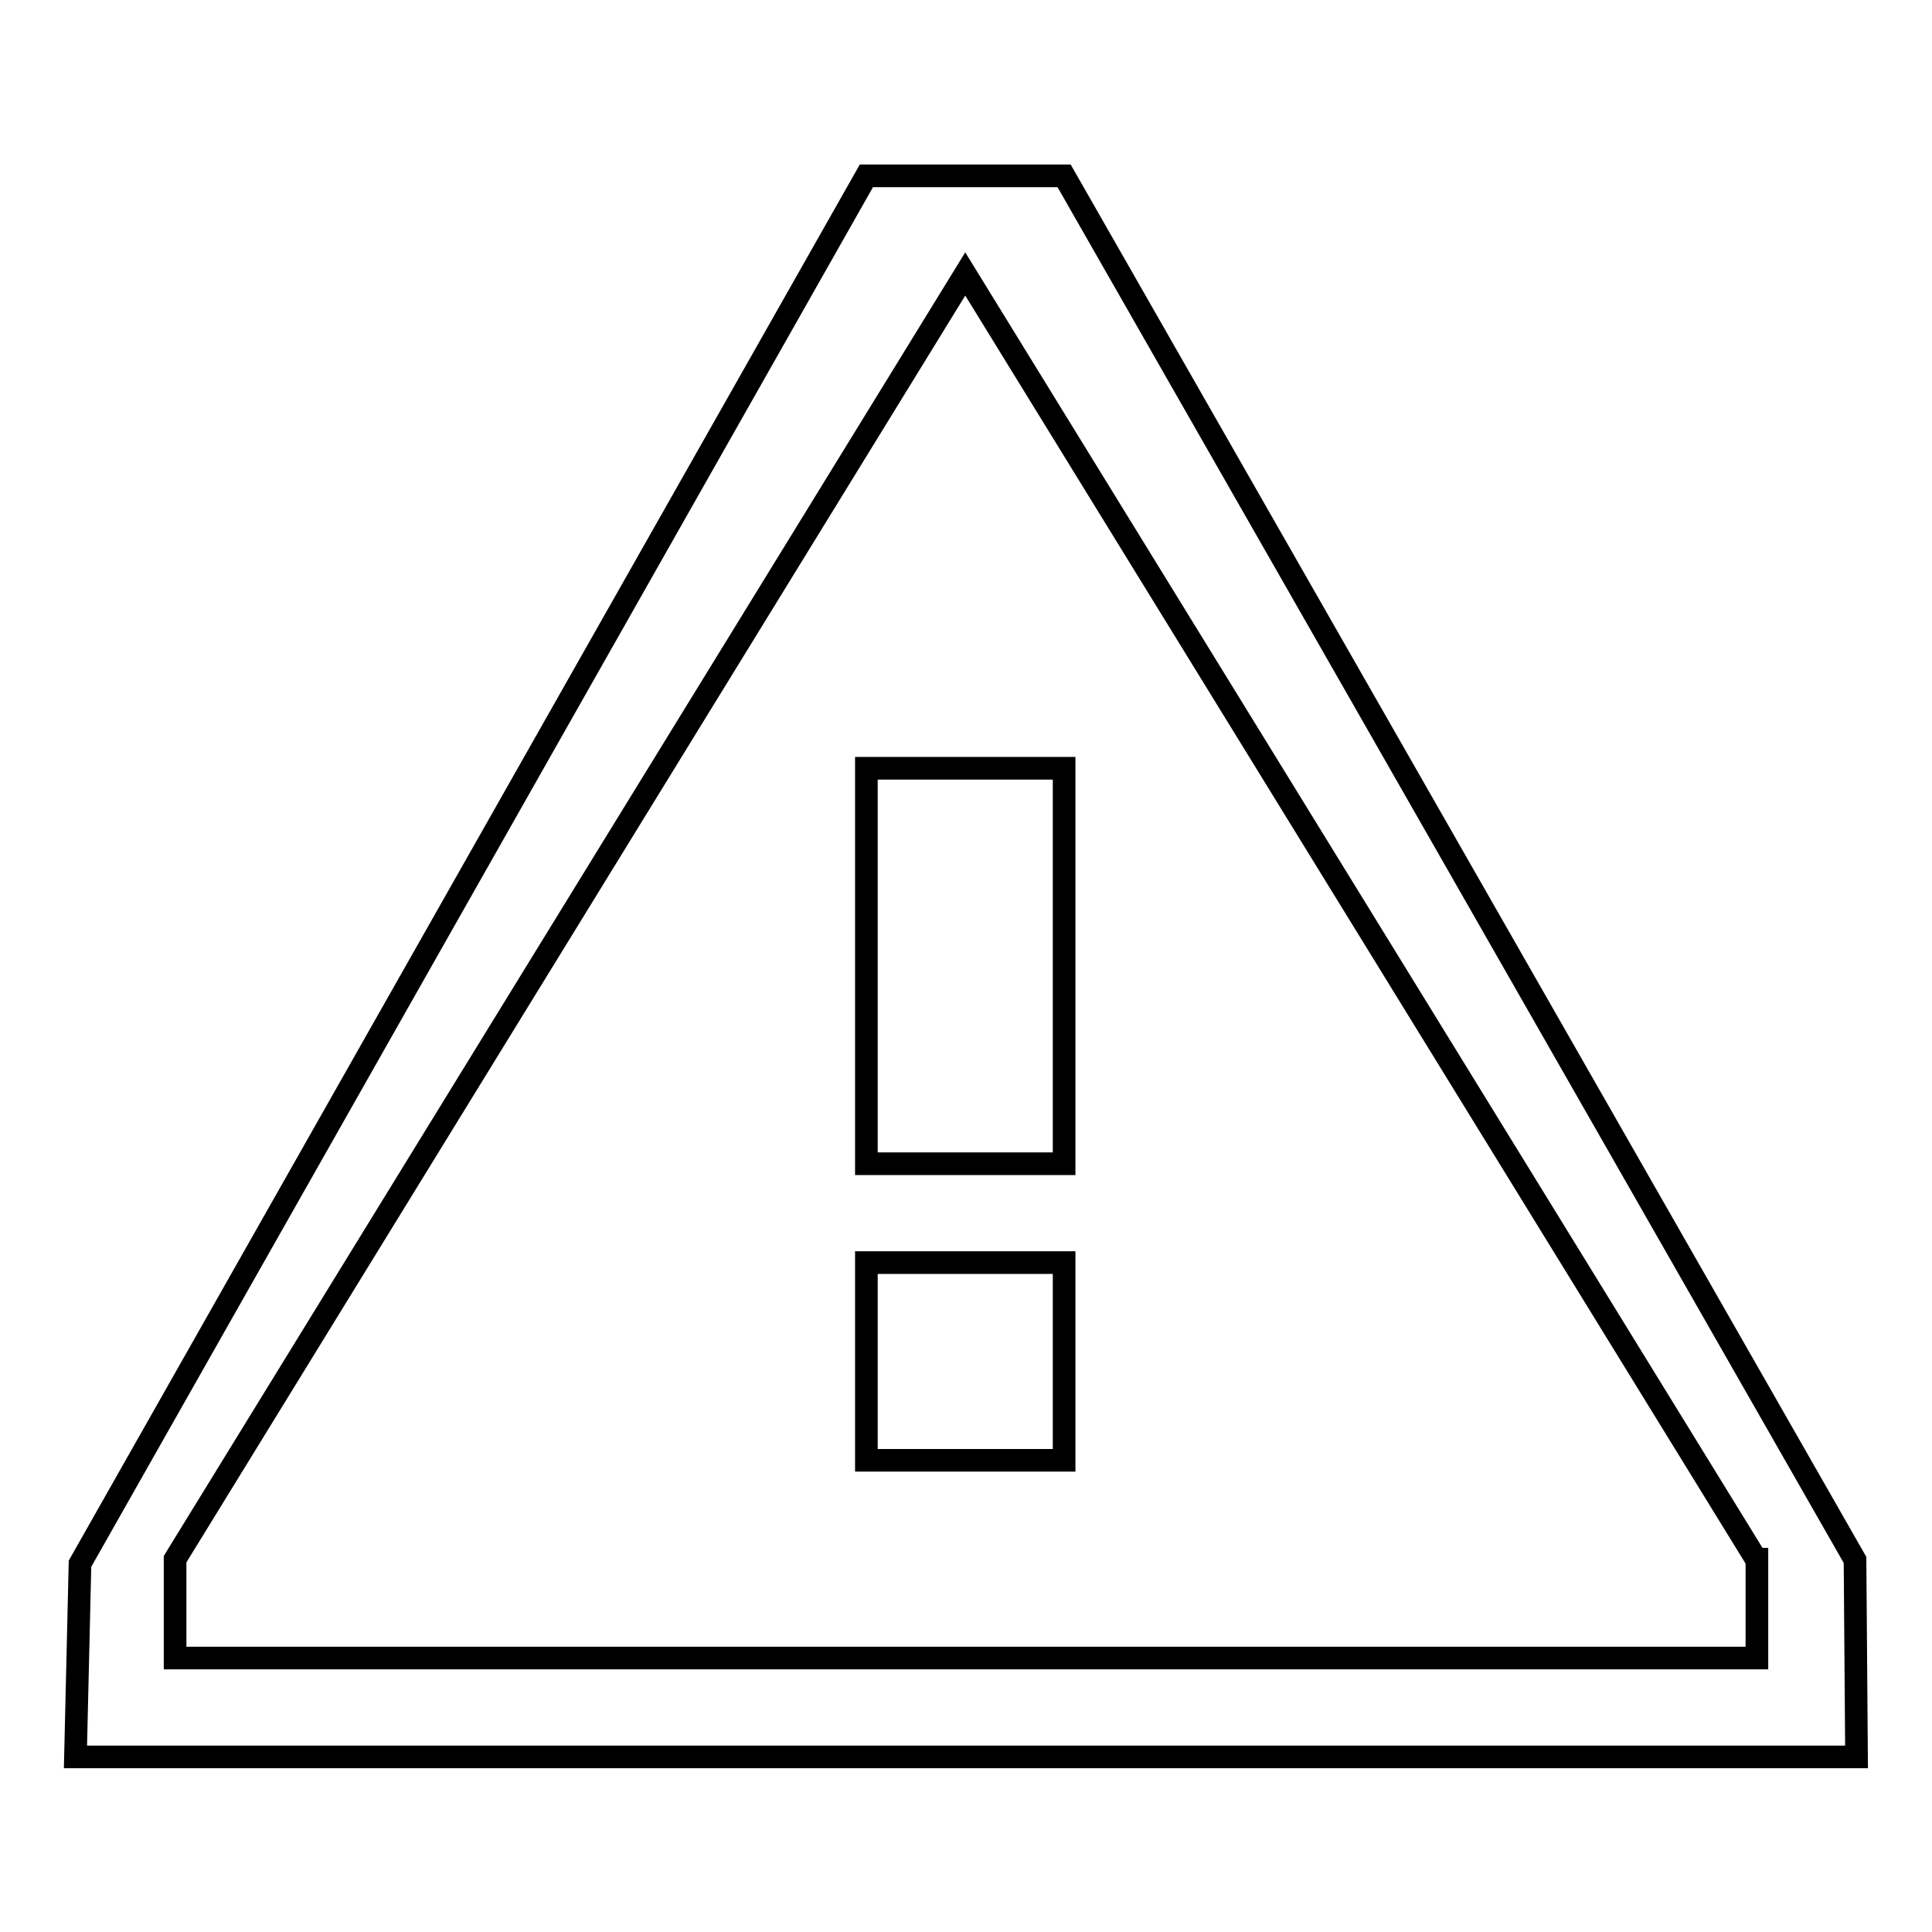
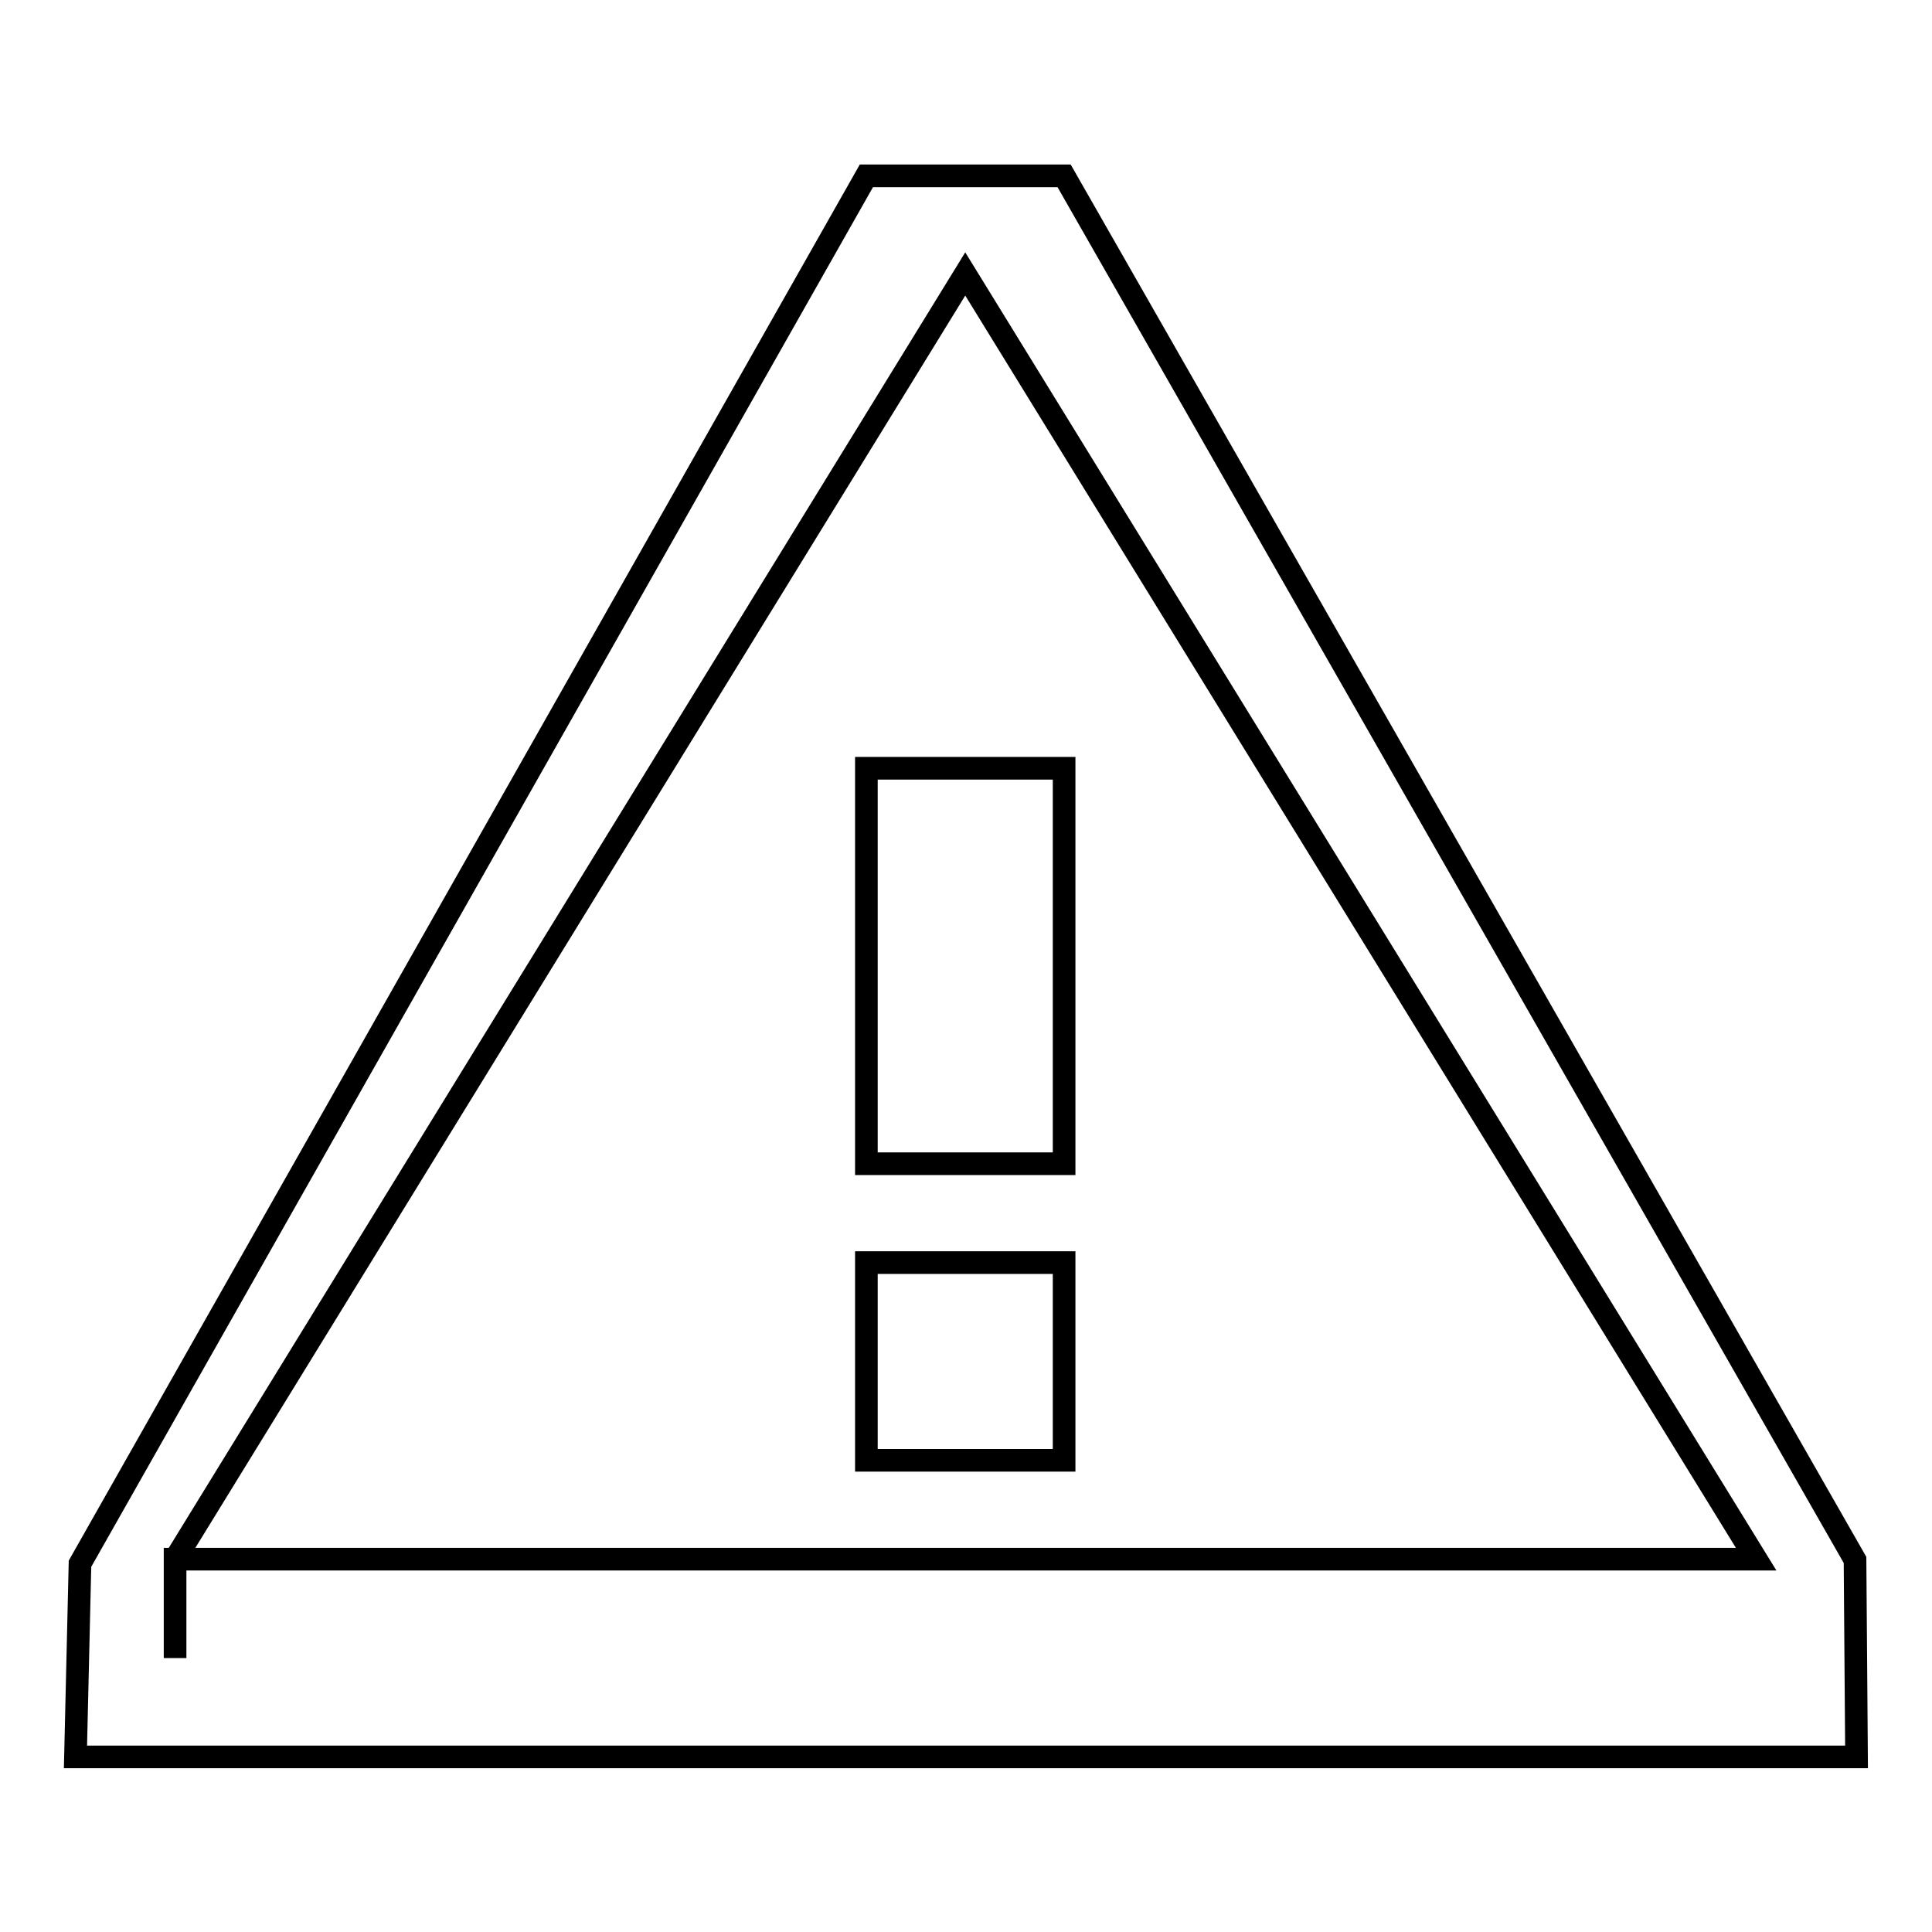
<svg xmlns="http://www.w3.org/2000/svg" version="1.1" x="0px" y="0px" viewBox="0 0 256 256" enable-background="new 0 0 256 256" xml:space="preserve">
  <g>
-     <path stroke-width="3" fill-opacity="0" stroke="#000000" d="M10,232.8l0.6-25.6L114.8,23.3H141l104.8,183.4l0.2,26.1H10z M232.7,206.6L127.9,36.3L23.2,206.6v13.1 h209.6V206.6z M141,154.2h-26.2v-52.4H141V154.2z M141,193.5h-26.2v-26.2H141V193.5z" />
+     <path stroke-width="3" fill-opacity="0" stroke="#000000" d="M10,232.8l0.6-25.6L114.8,23.3H141l104.8,183.4l0.2,26.1H10z M232.7,206.6L127.9,36.3L23.2,206.6v13.1 V206.6z M141,154.2h-26.2v-52.4H141V154.2z M141,193.5h-26.2v-26.2H141V193.5z" />
  </g>
</svg>